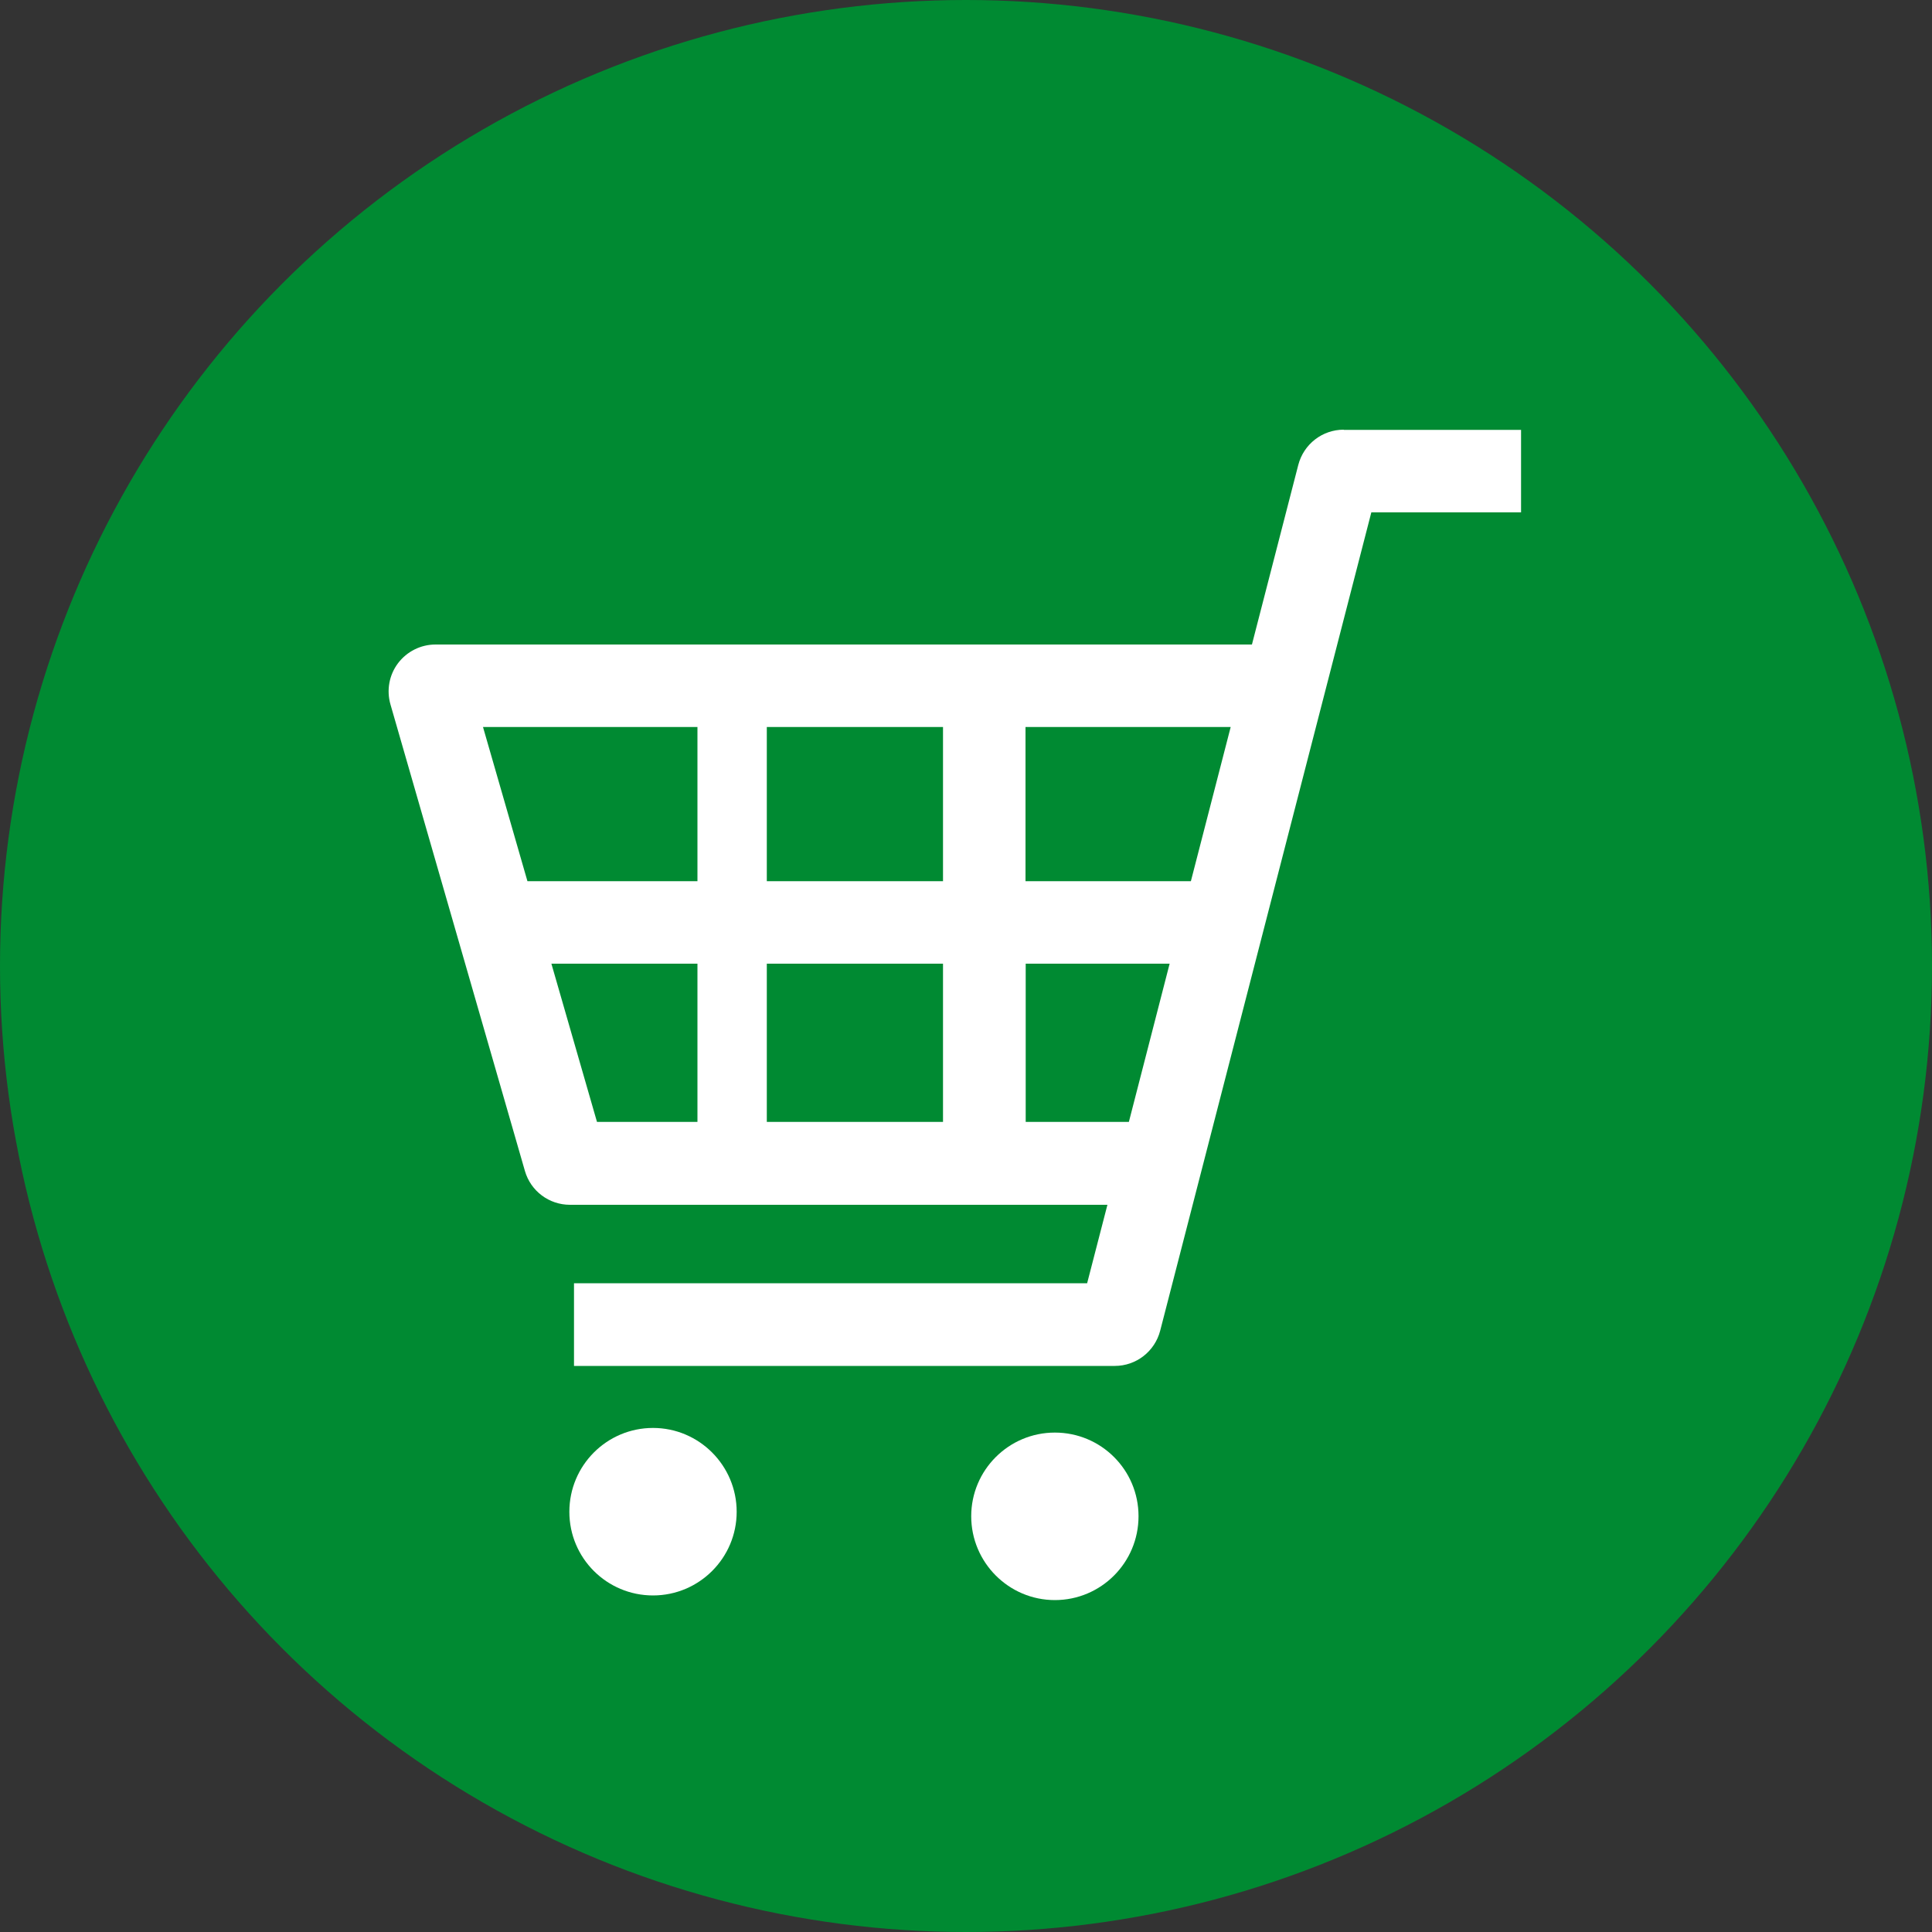
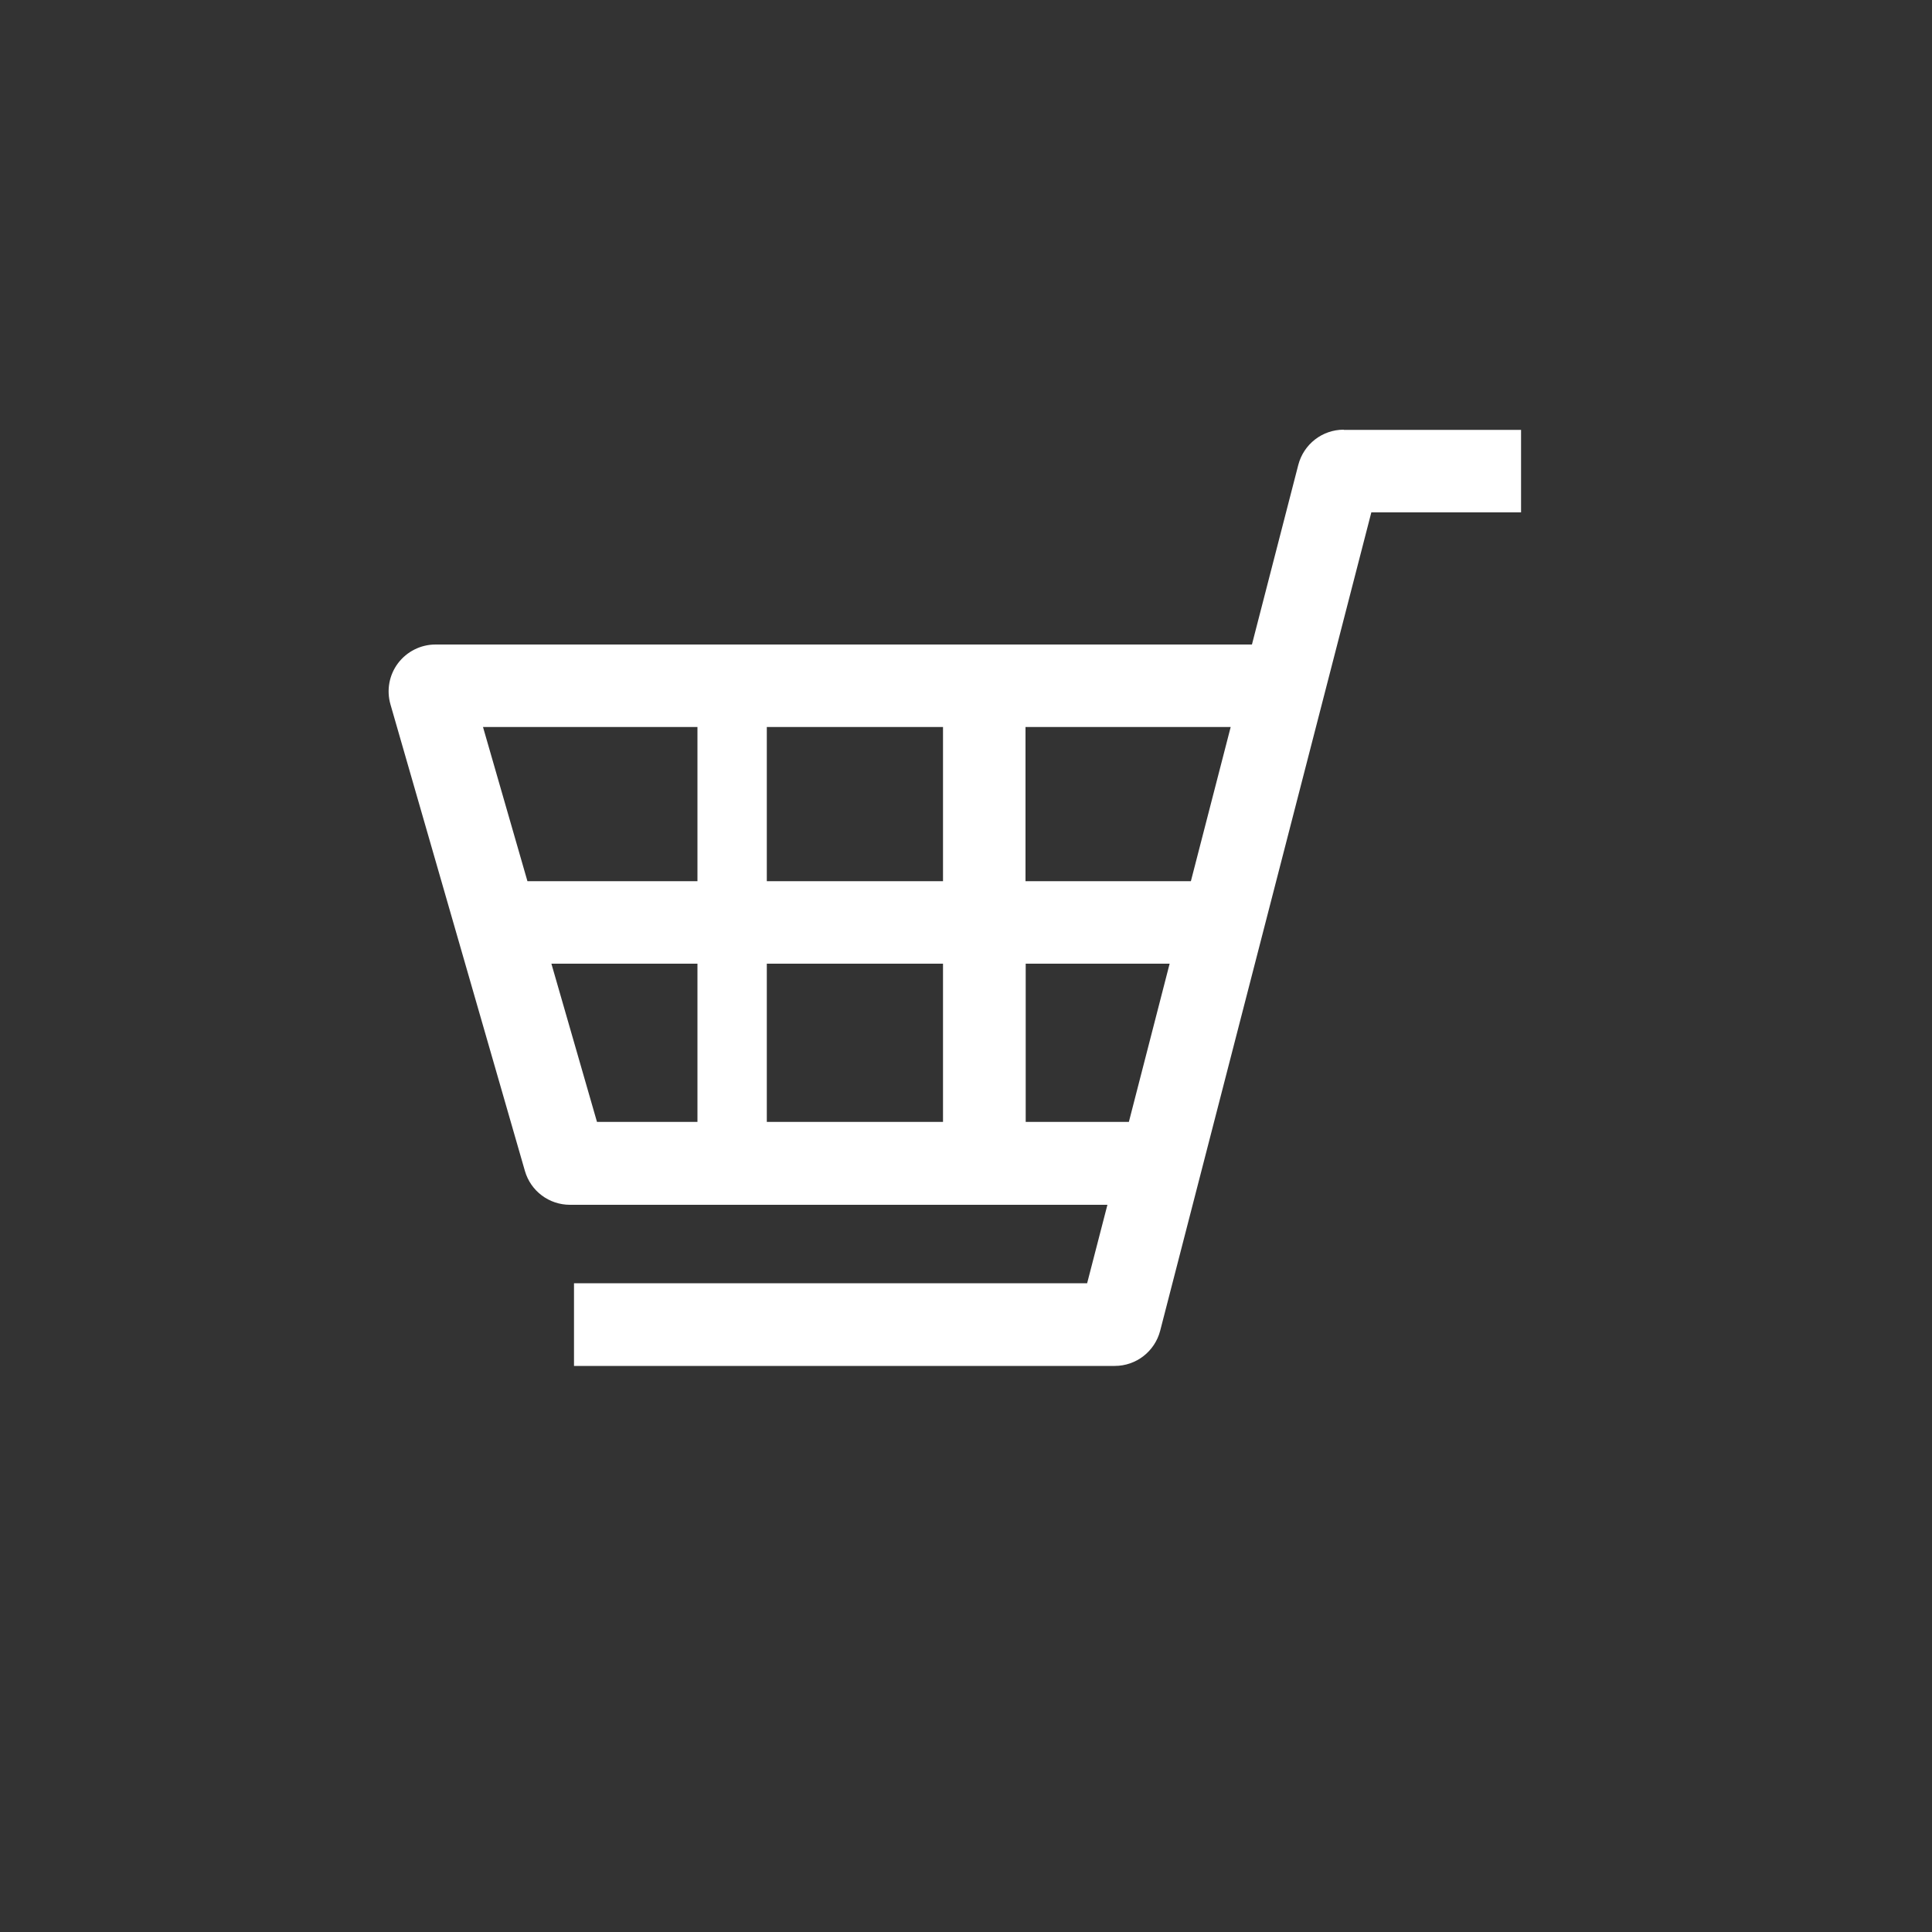
<svg xmlns="http://www.w3.org/2000/svg" id="_レイヤー_1" data-name=" レイヤー 1" width="100" height="100" viewBox="0 0 100 100">
  <rect x="0" y="0" width="100" height="100" fill="#333333" stroke="none" />
  <defs>
    <style>
      .cls-1 {
        fill: #008a32;
      }

      .cls-2 {
        fill: #fff;
      }
    </style>
  </defs>
-   <circle class="cls-1" cx="50" cy="50" r="50" />
  <g>
    <path class="cls-2" d="M69.55,22.24c-1.11,0-2.07.75-2.35,1.82l-2.4,9.3H22.54c-.76,0-1.48.36-1.94.97-.46.61-.6,1.4-.39,2.13l6.96,24.15c.3,1.04,1.25,1.75,2.33,1.75h27.82l-1.05,4.06h-26.56v4.28h27.99c1.11,0,2.07-.75,2.35-1.82l10.93-42.36h7.75v-4.27h-9.18ZM60.54,49.88l-2.11,8.19h-5.34v-8.19h7.45ZM63.7,37.63l-2.06,7.98h-8.56v-7.98h10.62ZM48.81,49.88v8.19h-9.12v-8.19h9.12ZM48.81,37.63v7.98h-9.12v-7.98h9.12ZM36.1,37.63v7.98h-8.8l-2.3-7.98h11.1ZM36.1,49.88v8.19h-5.2l-2.36-8.19h7.57Z" />
-     <path class="cls-2" d="M33.8,73.91c-2.39,0-4.33,1.94-4.33,4.34s1.94,4.33,4.33,4.33,4.33-1.94,4.33-4.33-1.94-4.34-4.33-4.34Z" />
-     <path class="cls-2" d="M54.6,74.15c-2.39,0-4.33,1.94-4.33,4.33s1.94,4.34,4.33,4.34,4.33-1.94,4.33-4.34-1.94-4.33-4.33-4.33Z" />
  </g>
</svg>